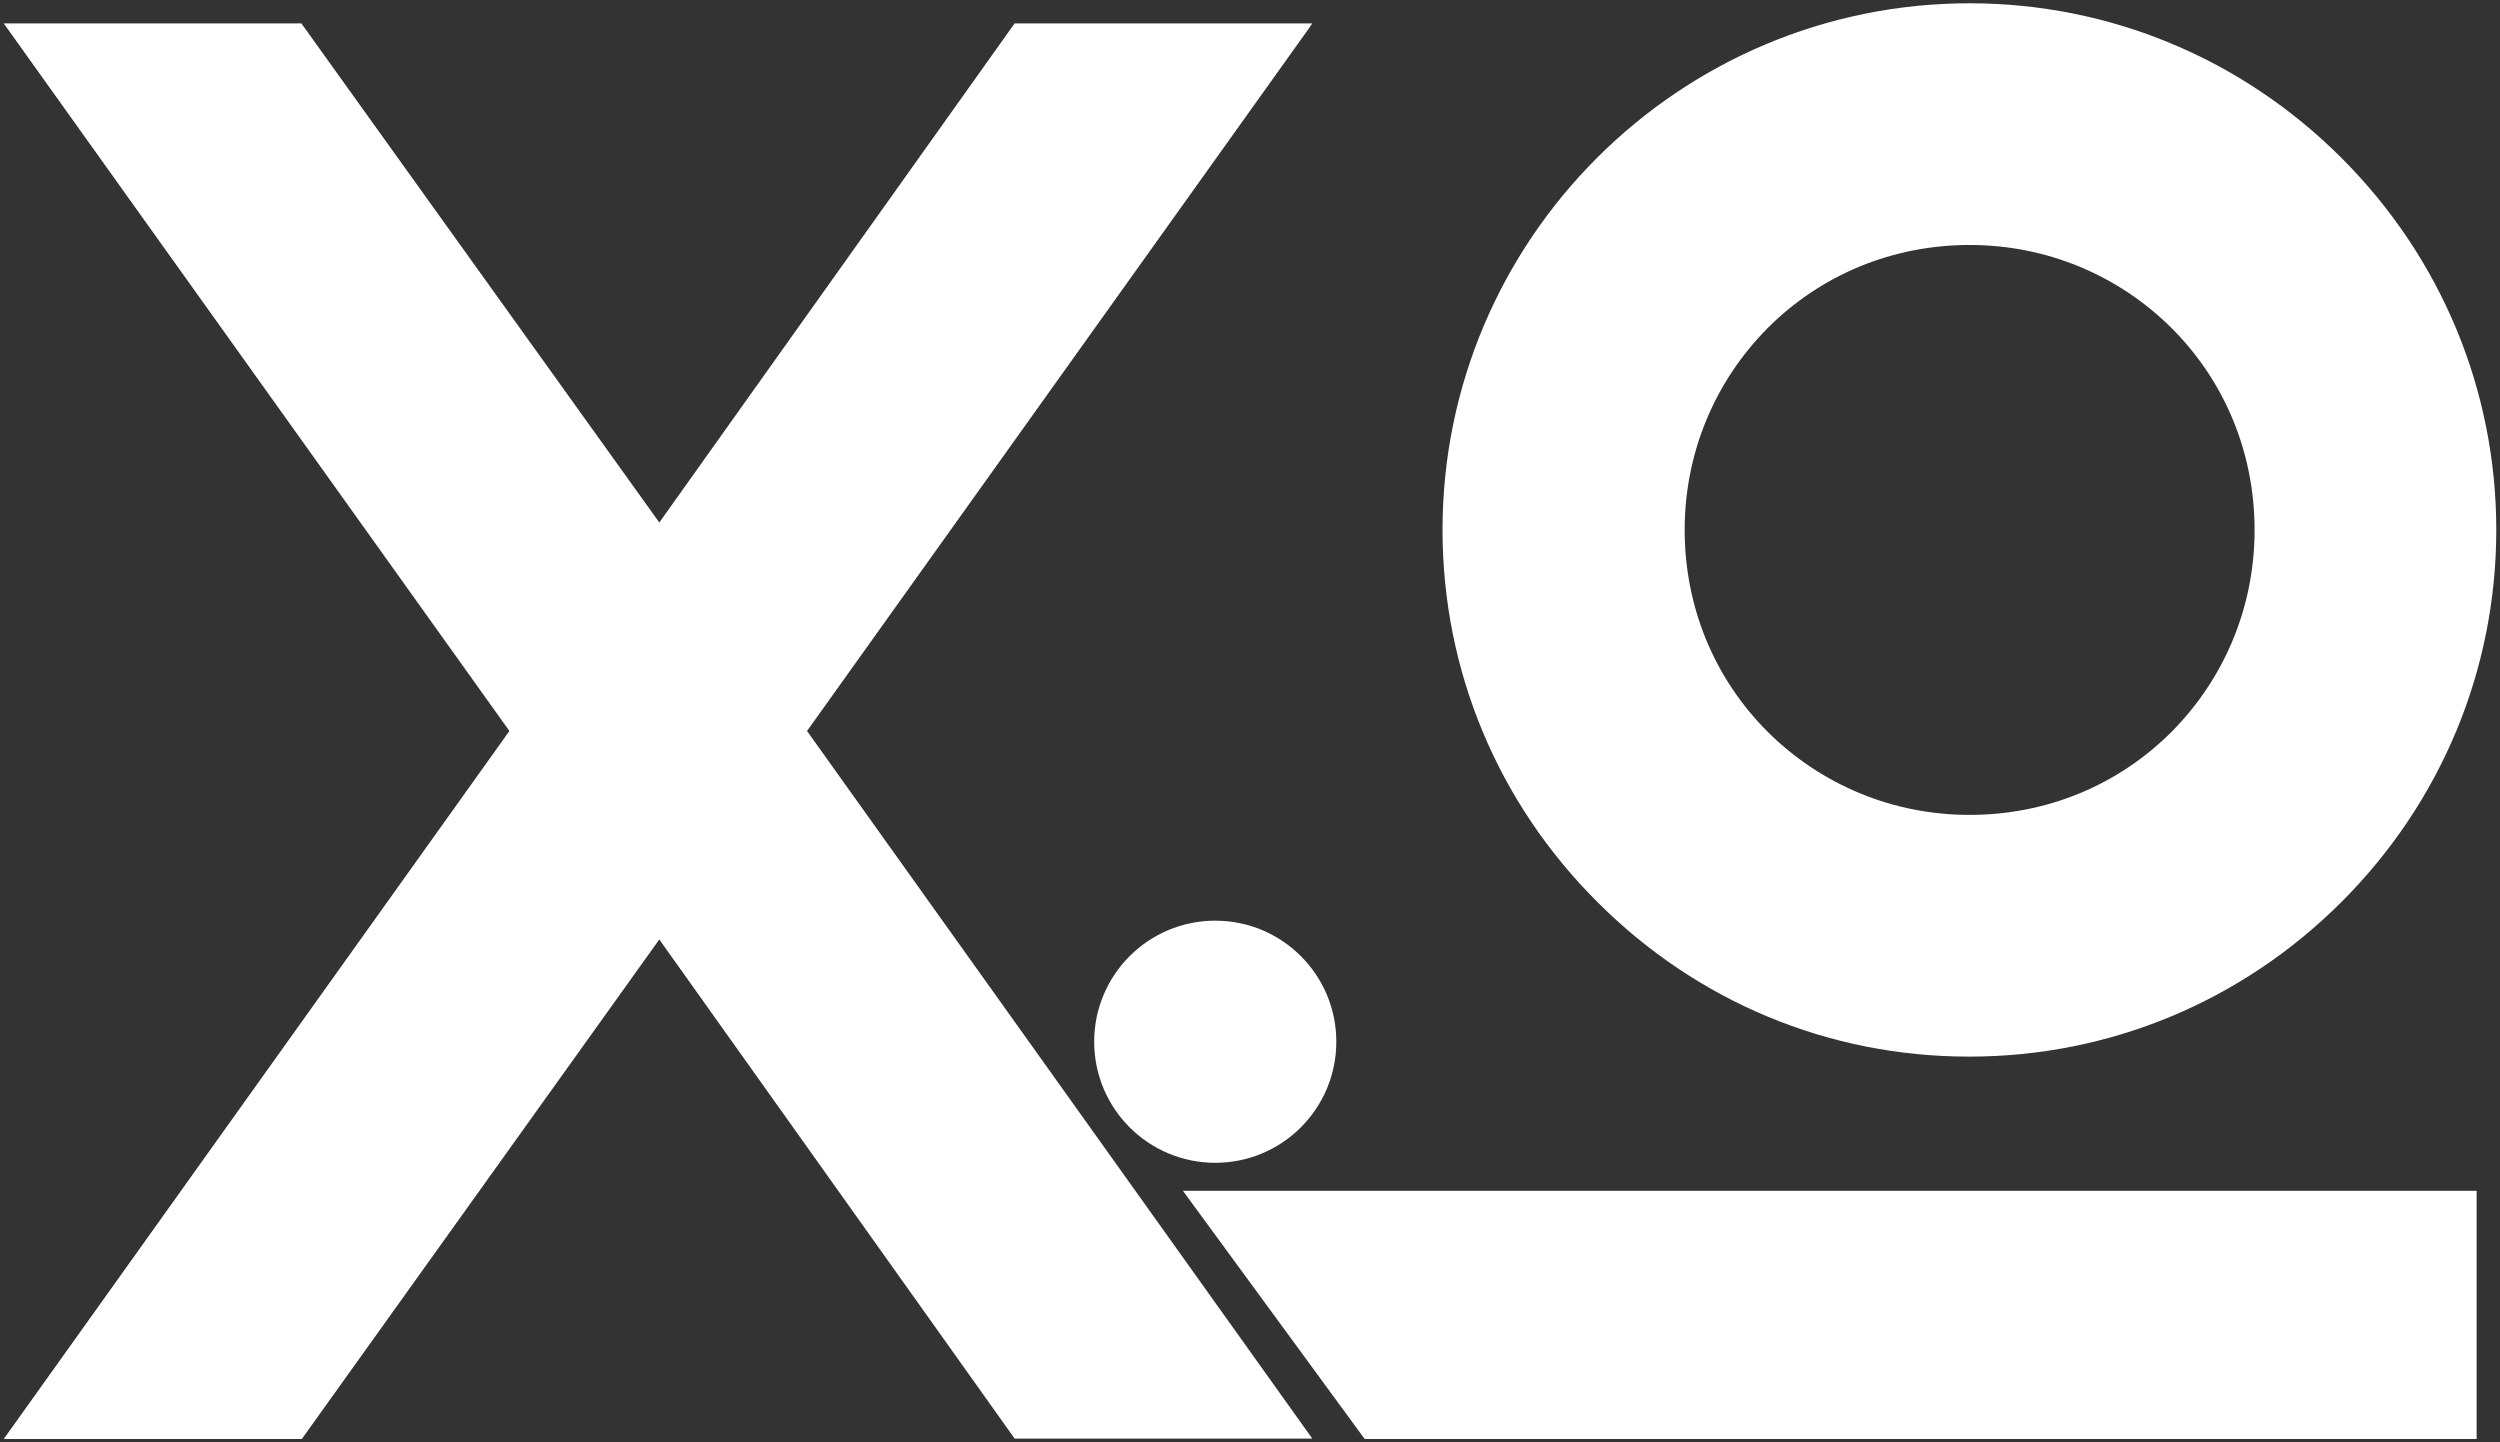
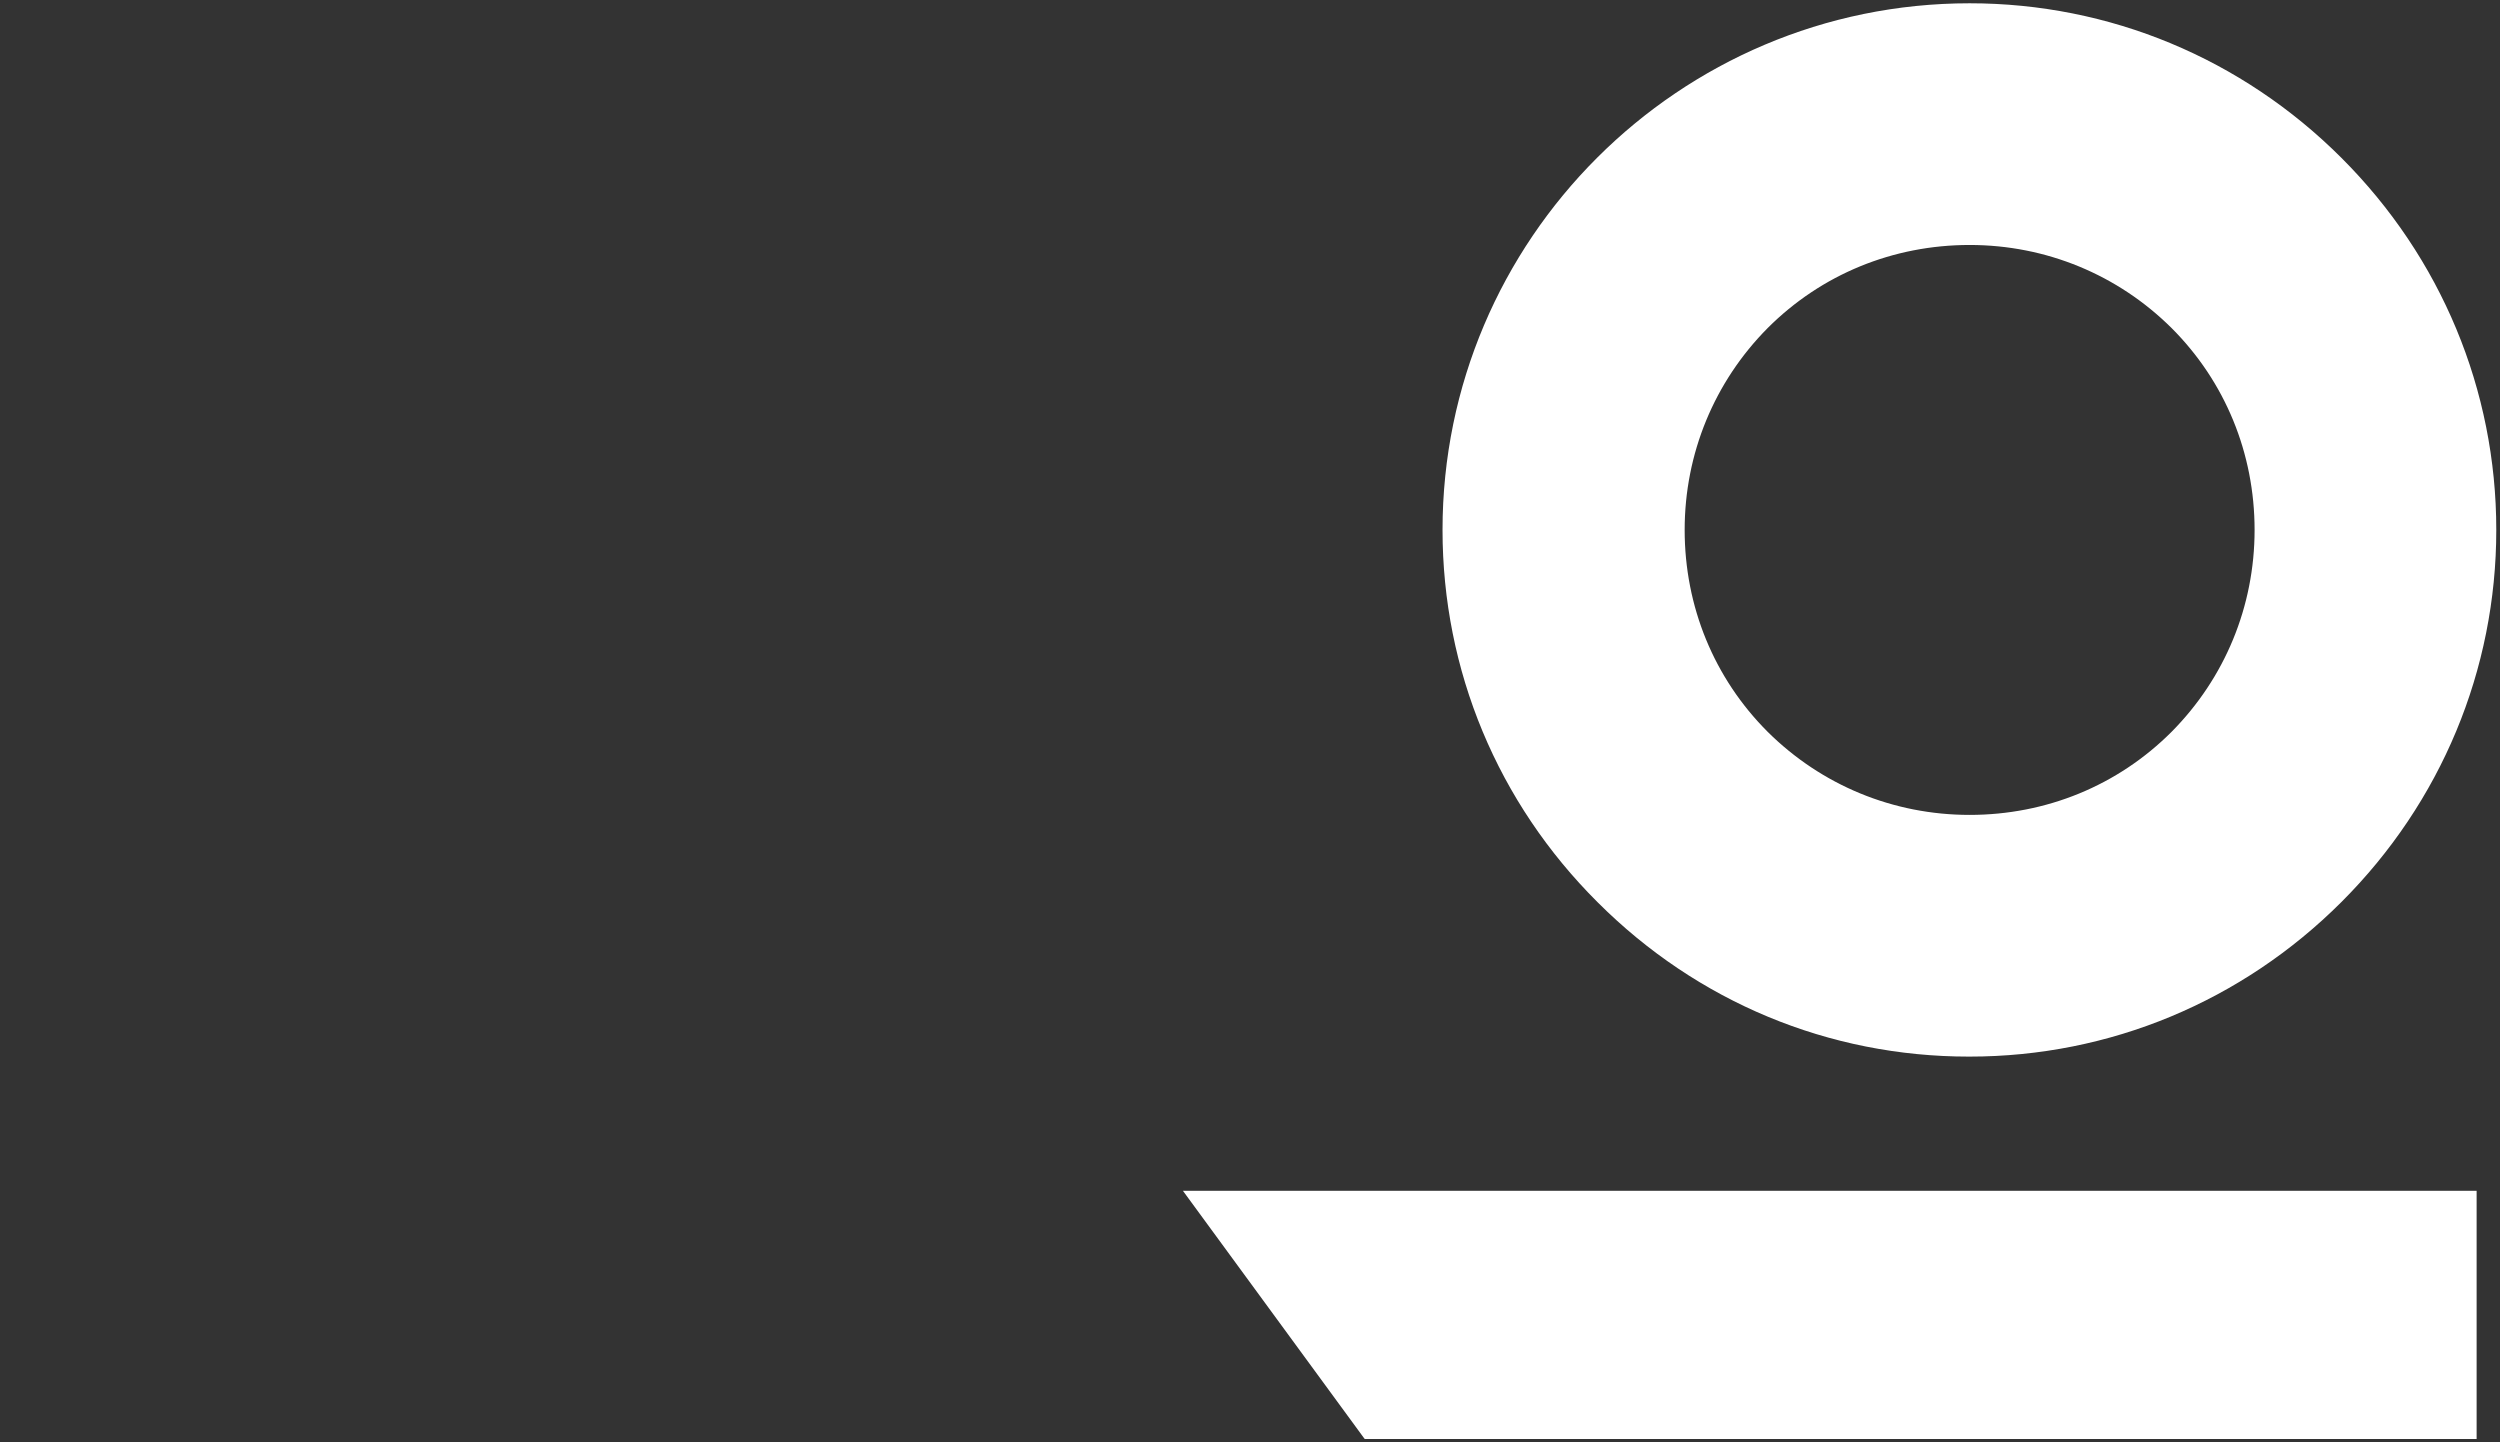
<svg xmlns="http://www.w3.org/2000/svg" version="1.1" id="Laag_1" x="0px" y="0px" viewBox="0 0 572 330" style="enable-background:new 0 0 572 330;" xml:space="preserve">
  <rect x="0" y="0" width="572" height="330" fill="#333333" stroke="none" />
  <style type="text/css">
	.st0{fill:#FFFFFF;}
</style>
  <g>
-     <polygon class="st0" points="299.15,6.95 300.25,5.35 232.15,5.35 150.85,119.55 68.95,5.35 0.85,5.35 116.55,167.25 0.85,329.25    69.05,329.25 150.85,214.95 232.15,329.15 300.25,329.15 184.65,167.25  " />
    <path class="st0" d="M450.45,241.75c0.1,0,0.1,0,0.2,0c32,0,62.3-12.6,85.1-35.4s35.4-53.1,35.4-85.1s-12.6-62.3-35.4-85.1   s-53.1-35.4-85.1-35.4c-66.5,0-120.6,54.1-120.6,120.5c0,32.1,12.6,62.4,35.5,85.2C388.35,229.25,418.45,241.75,450.45,241.75z    M385.45,121.25c0-17.5,6.8-33.9,19-46.2c12.3-12.3,28.7-19,46.2-19s33.9,6.8,46.2,19c12.3,12.3,19,28.7,19,46.2s-6.8,33.9-19,46.2   c-12.3,12.3-28.7,19-46.2,19s-33.9-6.8-46.2-19C392.15,155.15,385.45,138.75,385.45,121.25z" />
-     <path class="st0" d="M278.05,210.65c-15.3,0-27.7,12.4-27.7,27.7s12.4,27.7,27.7,27.7s27.7-12.4,27.7-27.7   C305.75,223.05,293.35,210.65,278.05,210.65z" />
    <polygon class="st0" points="311.95,328.85 312.25,329.25 566.65,329.25 566.65,272.45 270.65,272.45  " />
  </g>
</svg>